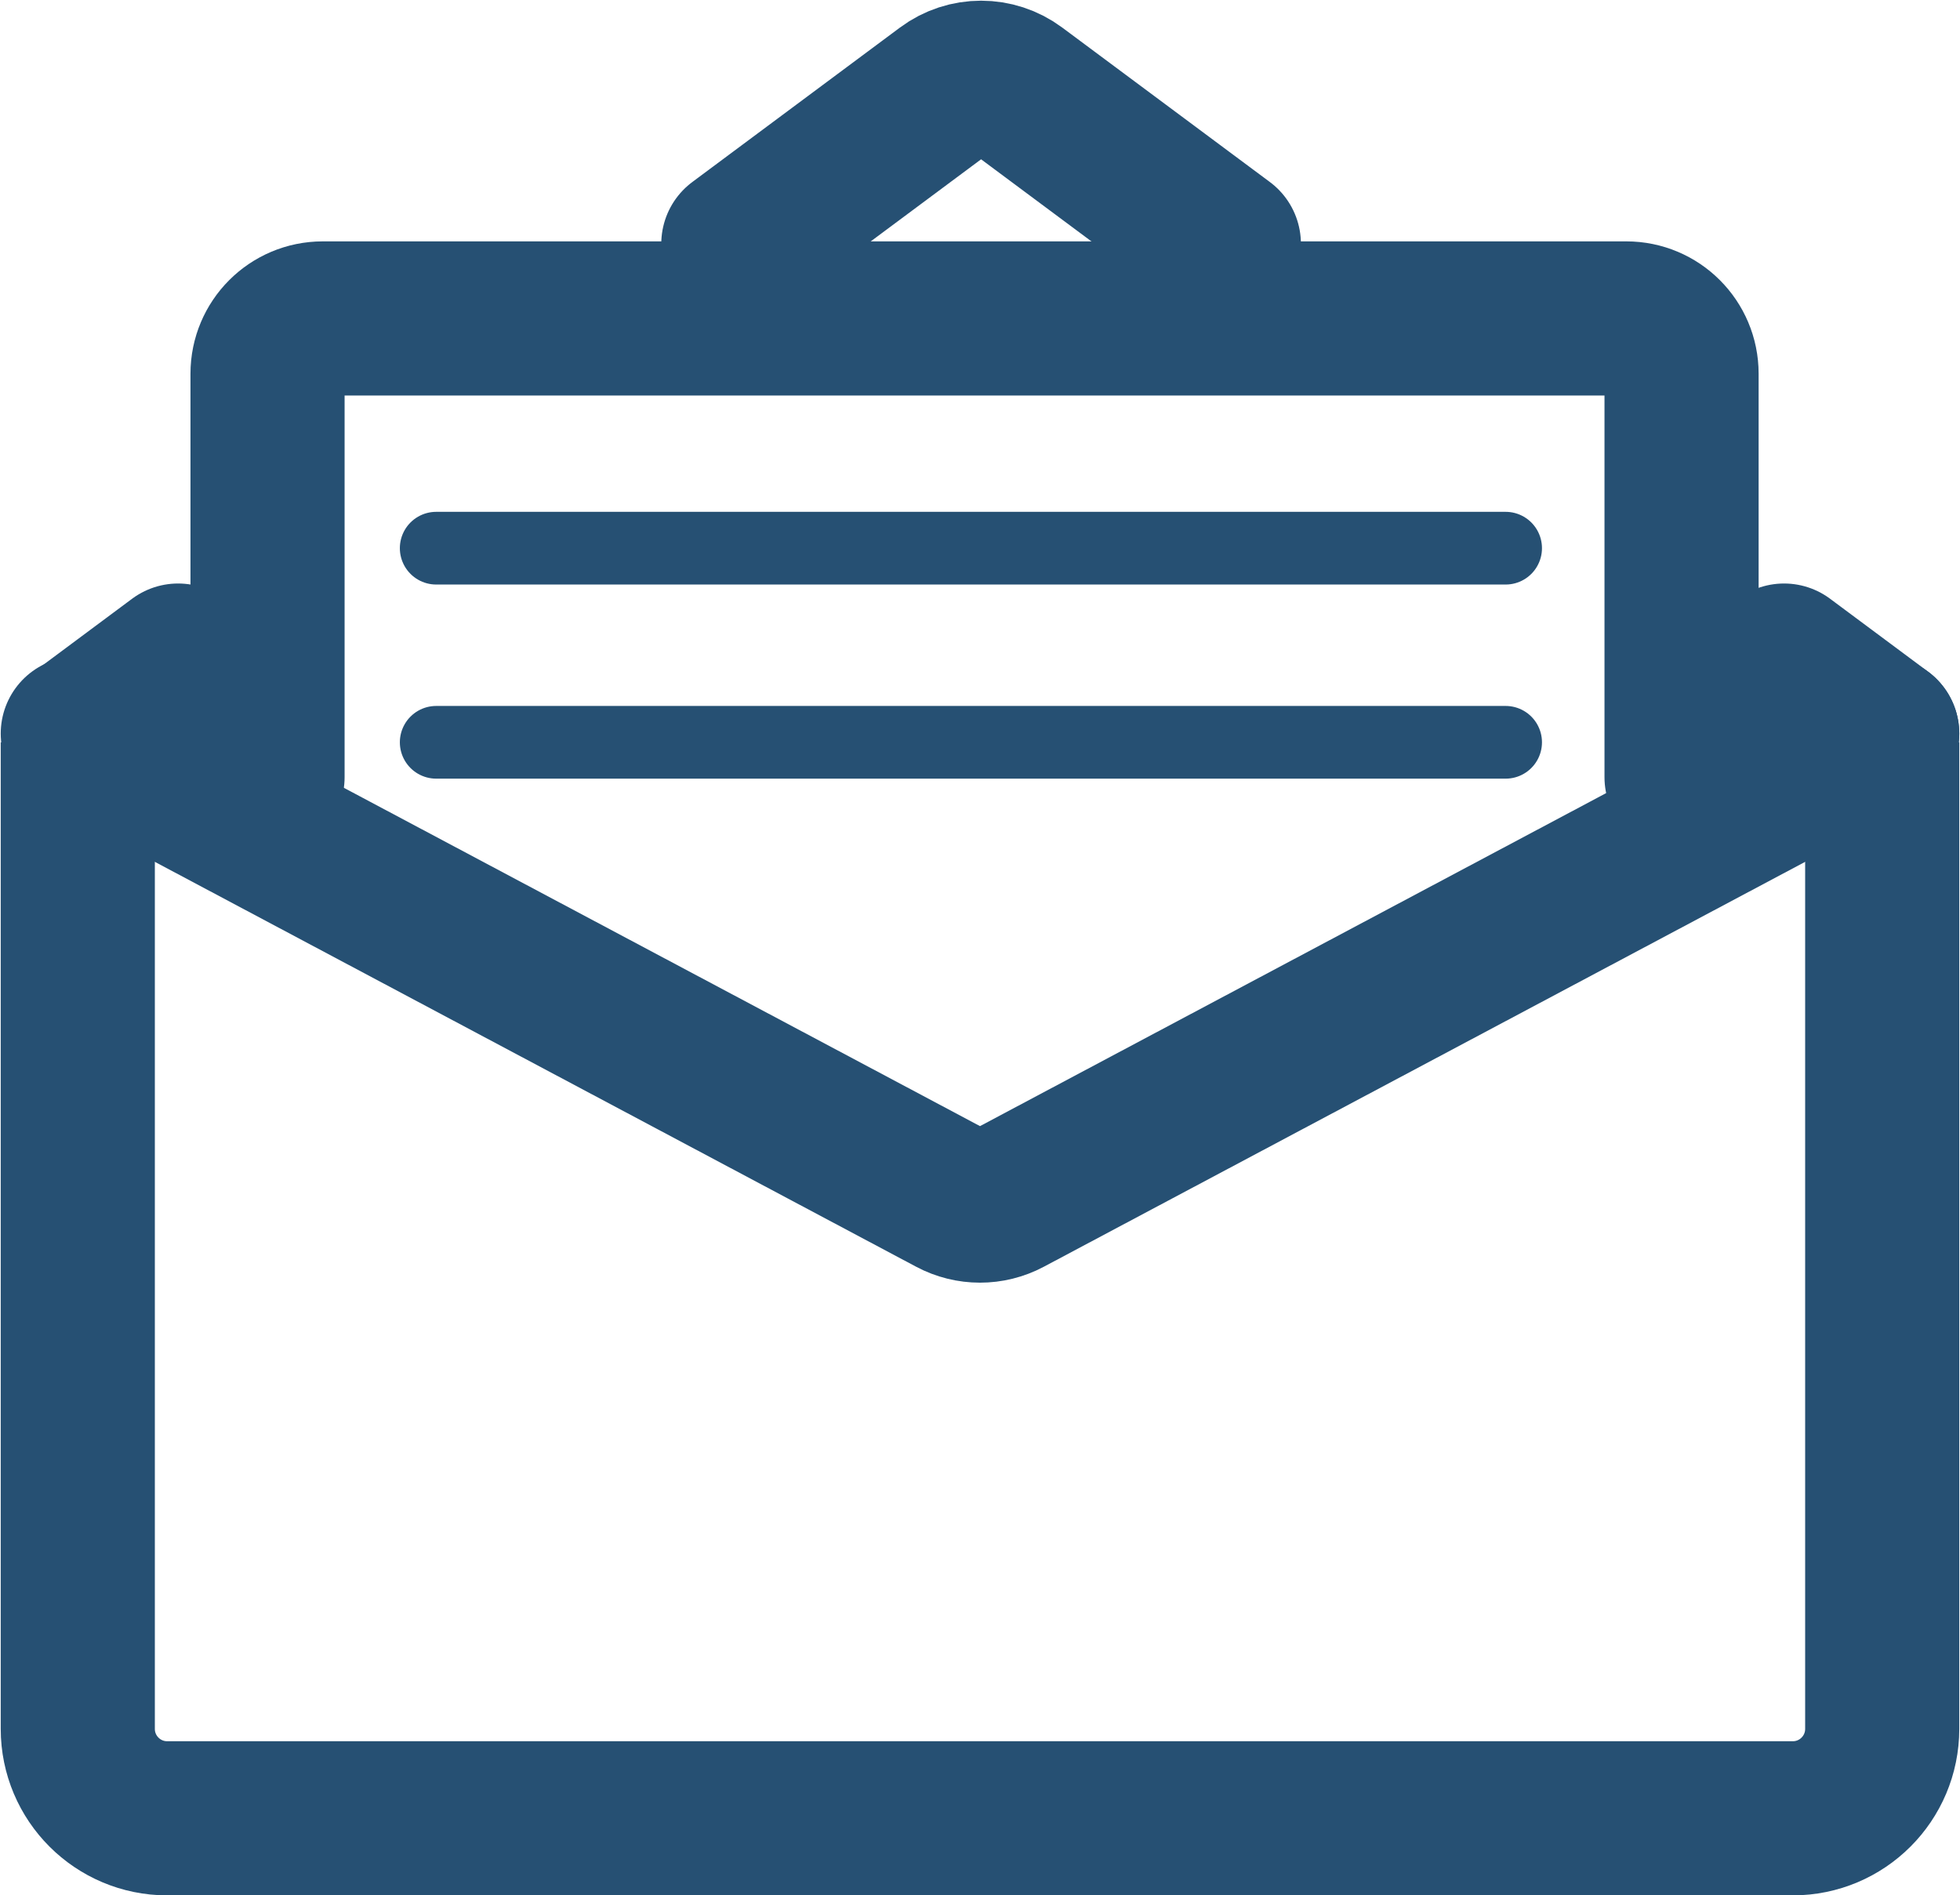
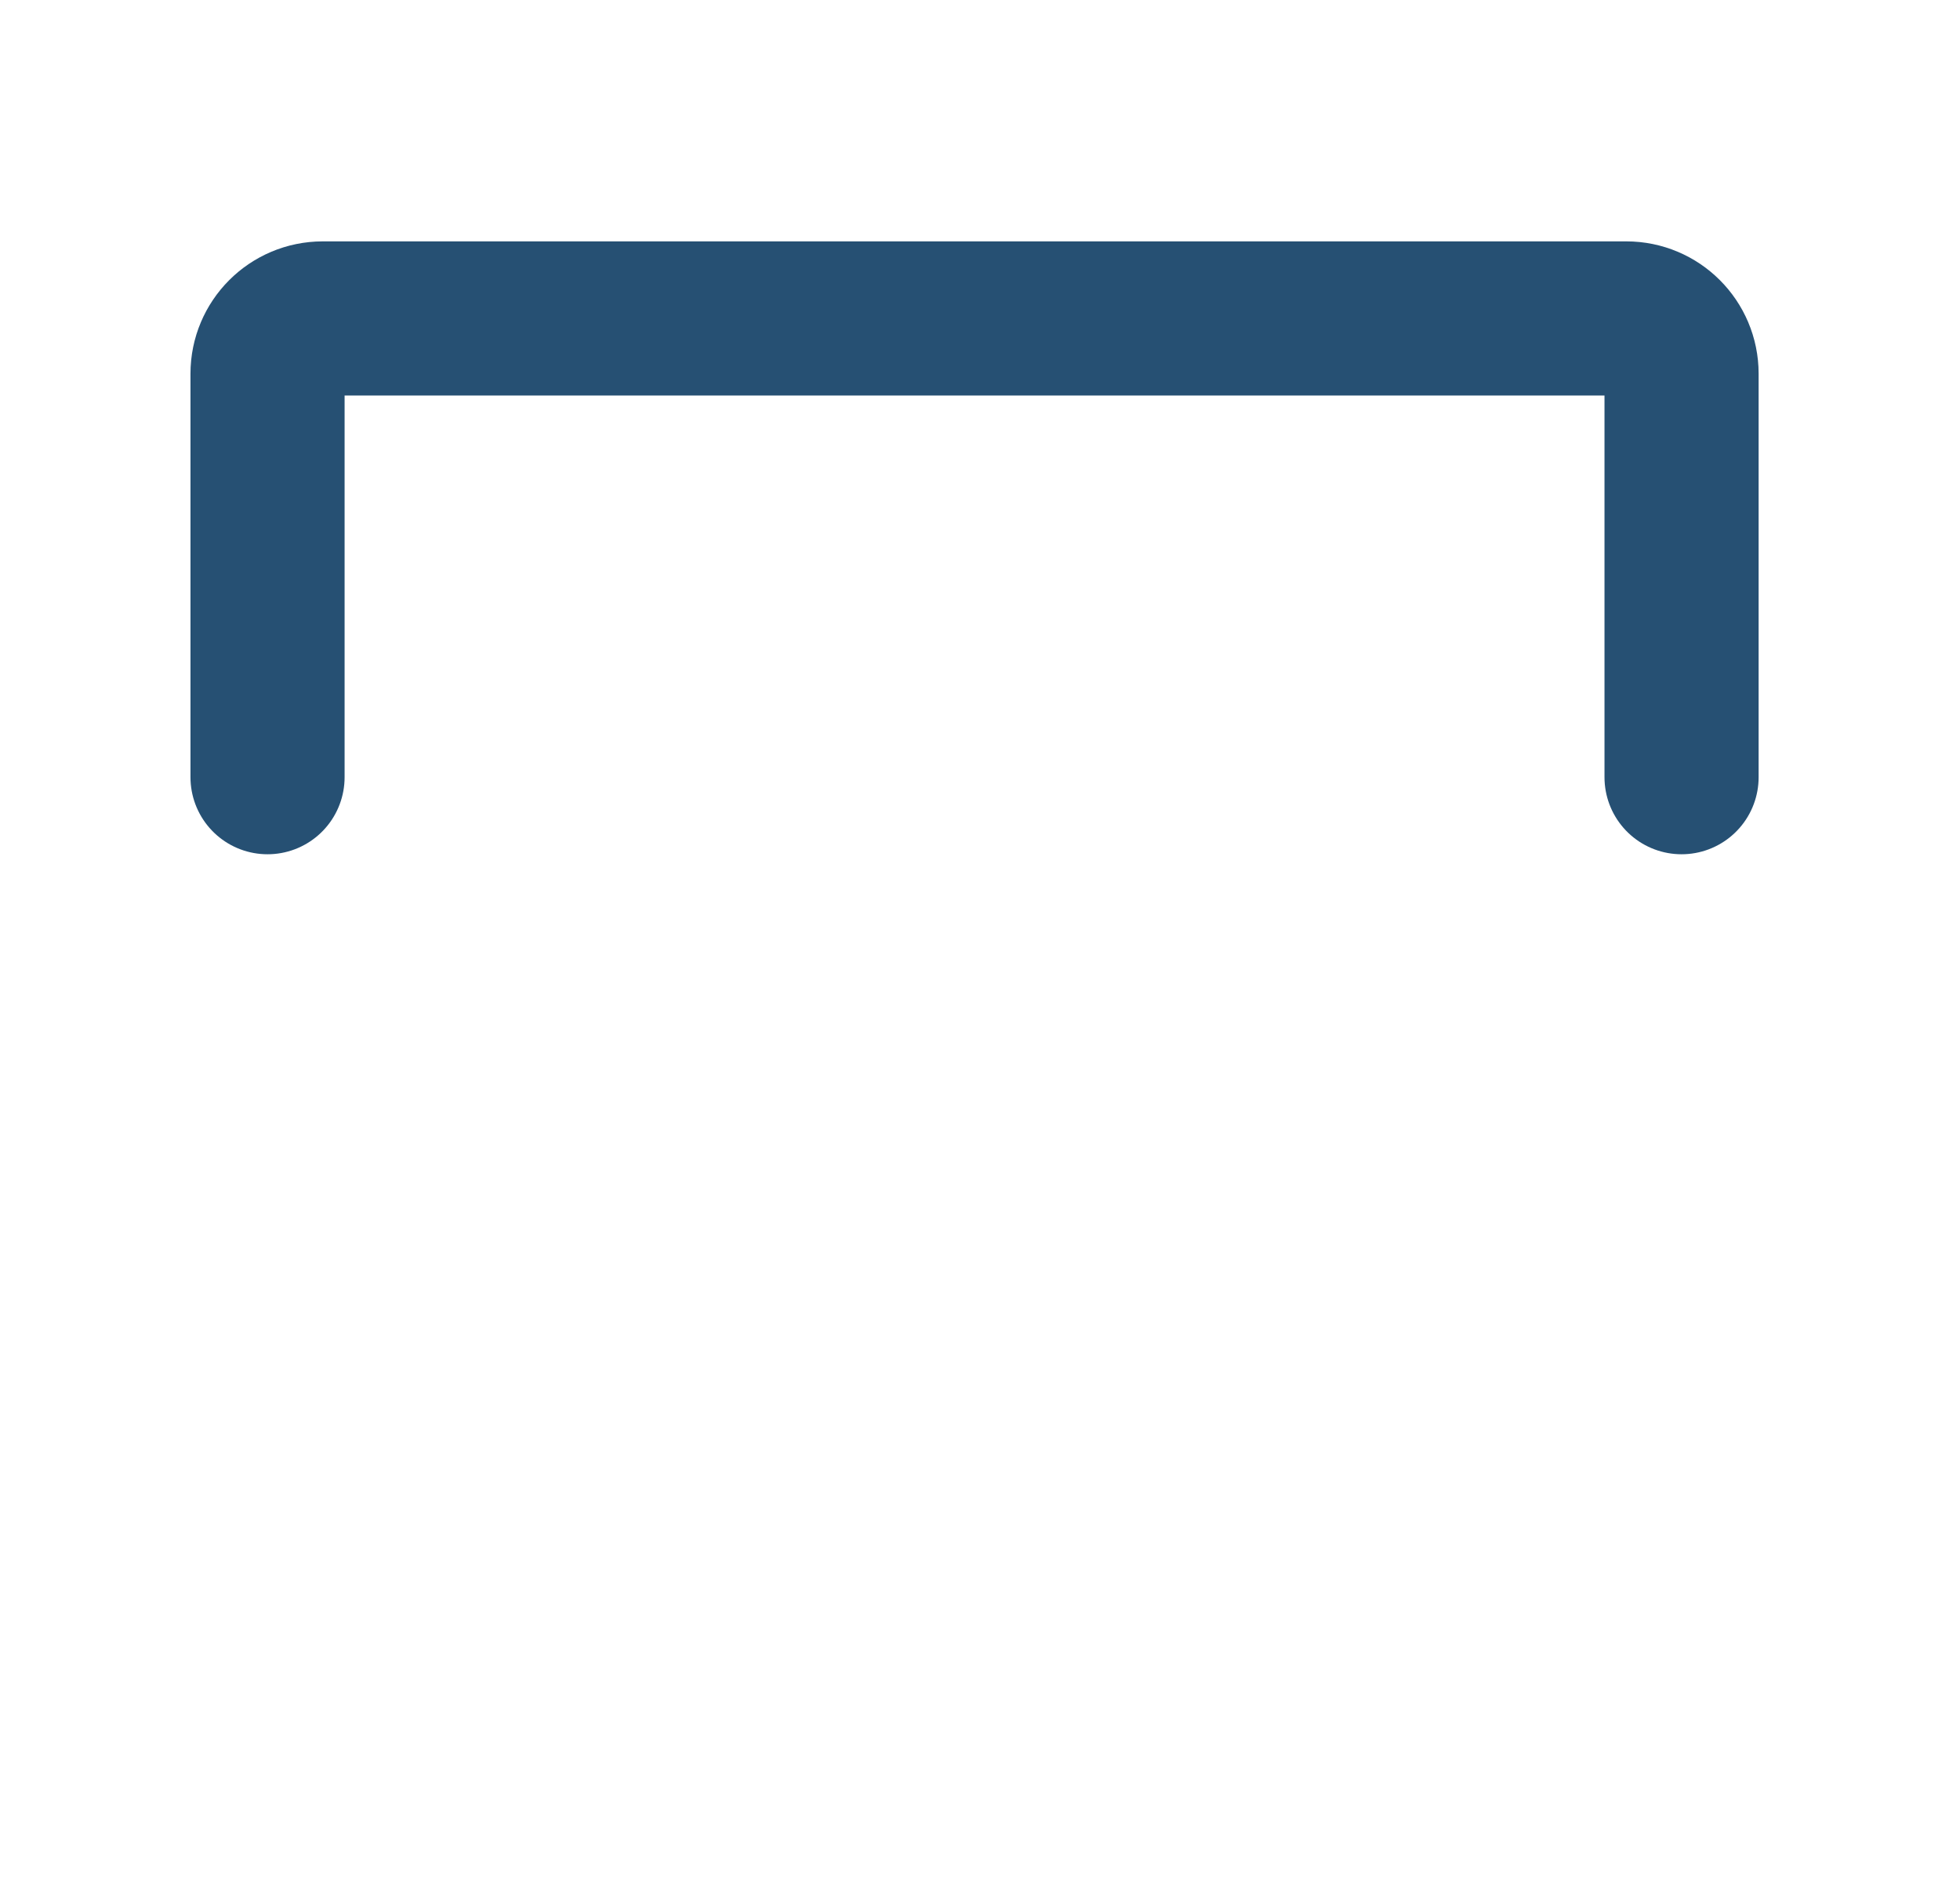
<svg xmlns="http://www.w3.org/2000/svg" width="2696" height="2607" viewBox="0 0 2696 2607" fill="none">
-   <path d="M107 1021V2378C107 2445.93 162.069 2501 230 2501H2466C2533.93 2501 2589 2445.93 2589 2378V1021" stroke="#265073" stroke-width="212" />
-   <path d="M110 1009L245 908.581M2589 1009L2454 908.581M1015.59 335.376L1039.62 317.5L1301.16 122.96C1329.85 101.616 1369.15 101.616 1397.84 122.96L1683.41 335.376" stroke="#265073" stroke-width="212" stroke-linecap="round" />
  <path d="M2313 1069V514C2313 472.026 2278.97 438 2237 438H444C402.026 438 368 472.026 368 514V1069" stroke="#265073" stroke-width="212" stroke-linecap="round" />
-   <path d="M107 1009L1309.97 1648.77C1333.74 1661.42 1362.25 1661.42 1386.03 1648.77L2589 1009" stroke="#265073" stroke-width="212" stroke-linecap="round" />
-   <path d="M600 754H2071" stroke="#265073" stroke-width="100" stroke-linecap="round" />
-   <path d="M600 1021L2071 1021" stroke="#265073" stroke-width="100" stroke-linecap="round" />
</svg>